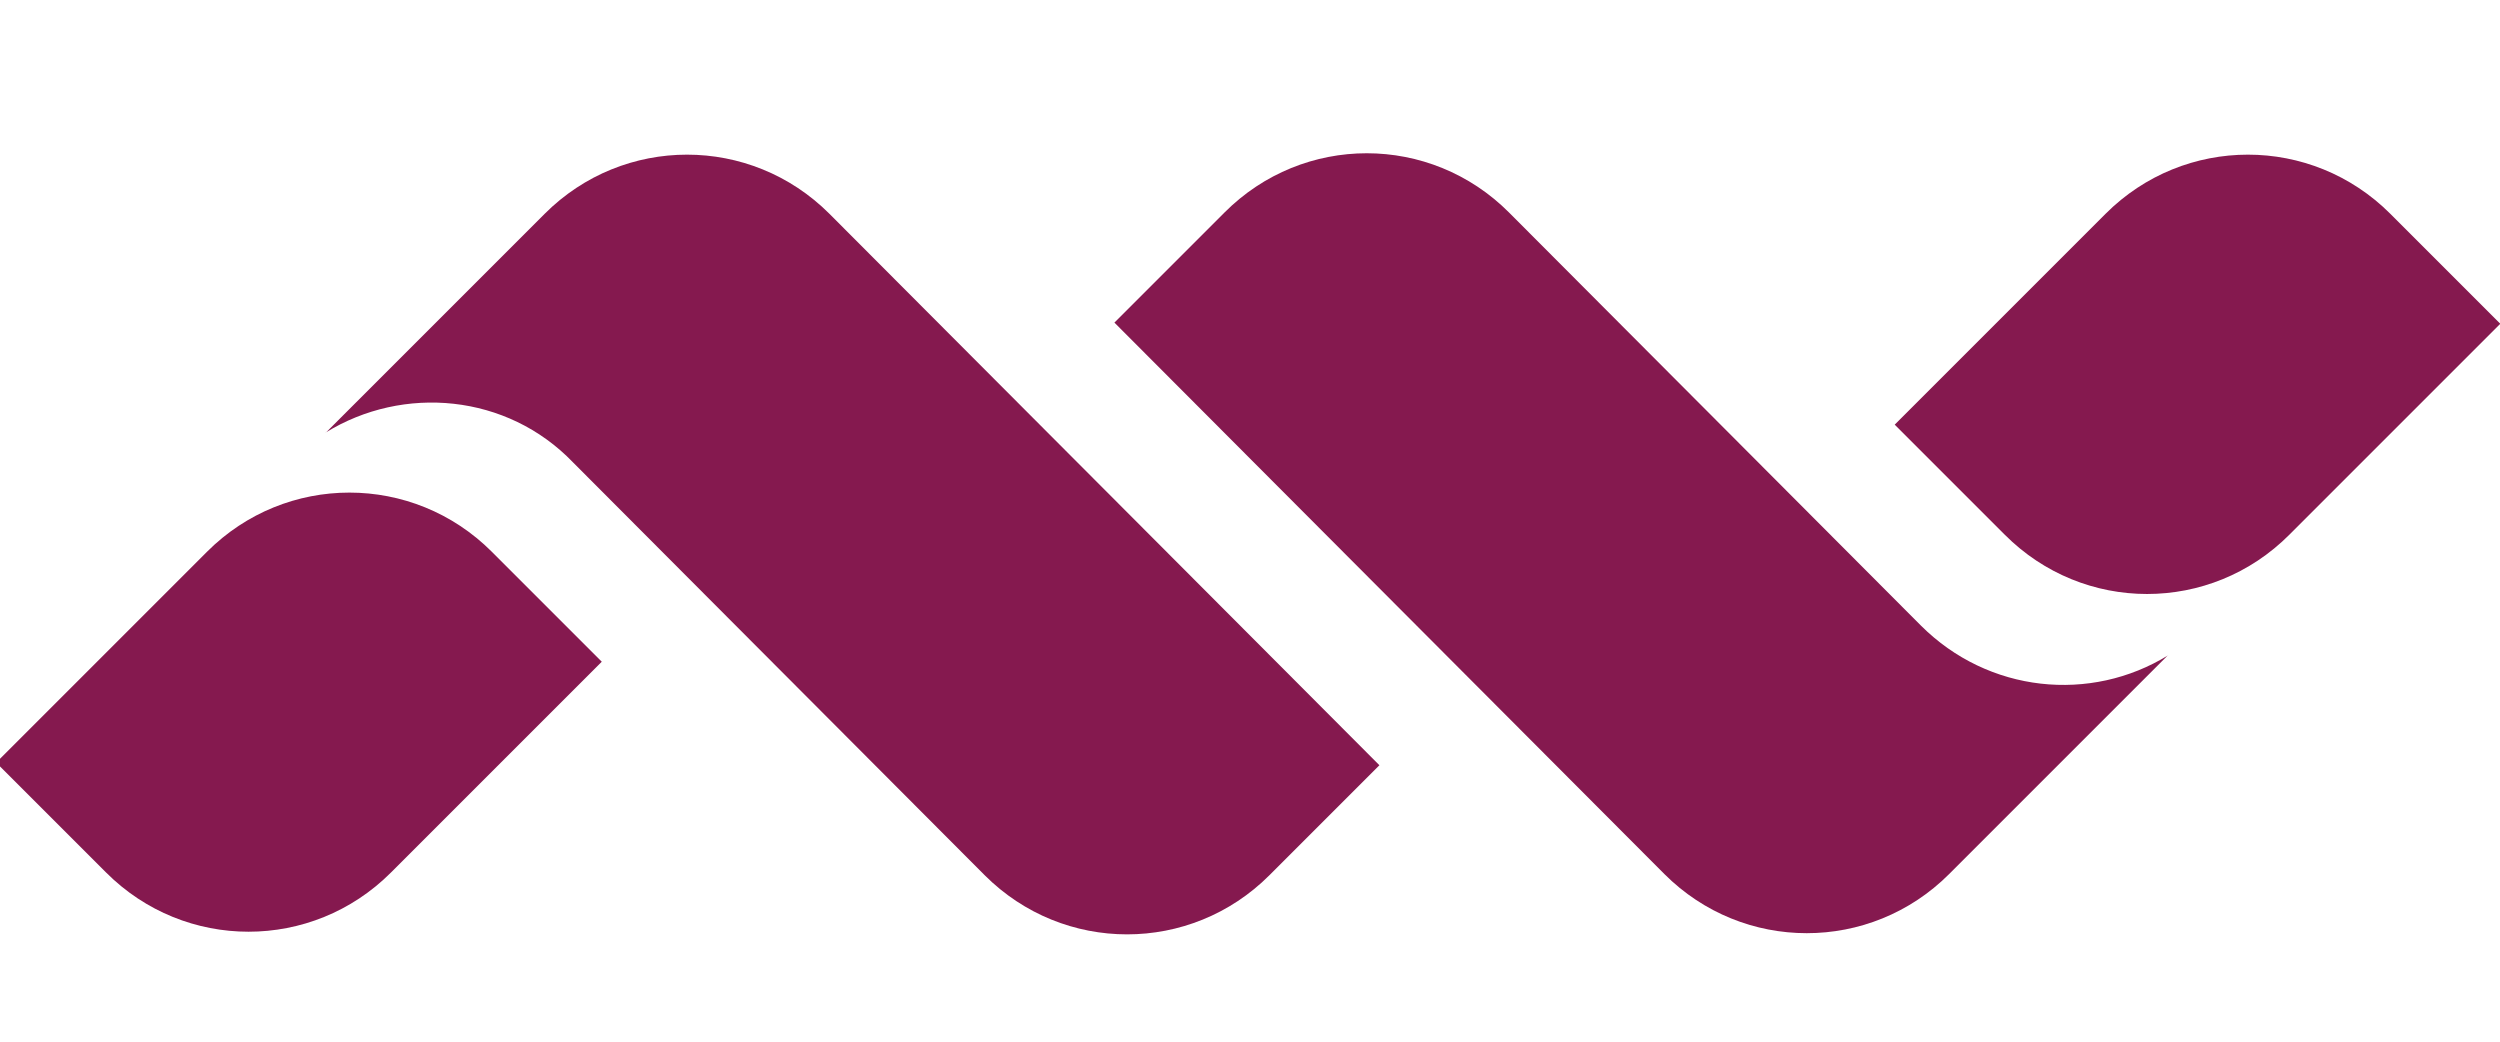
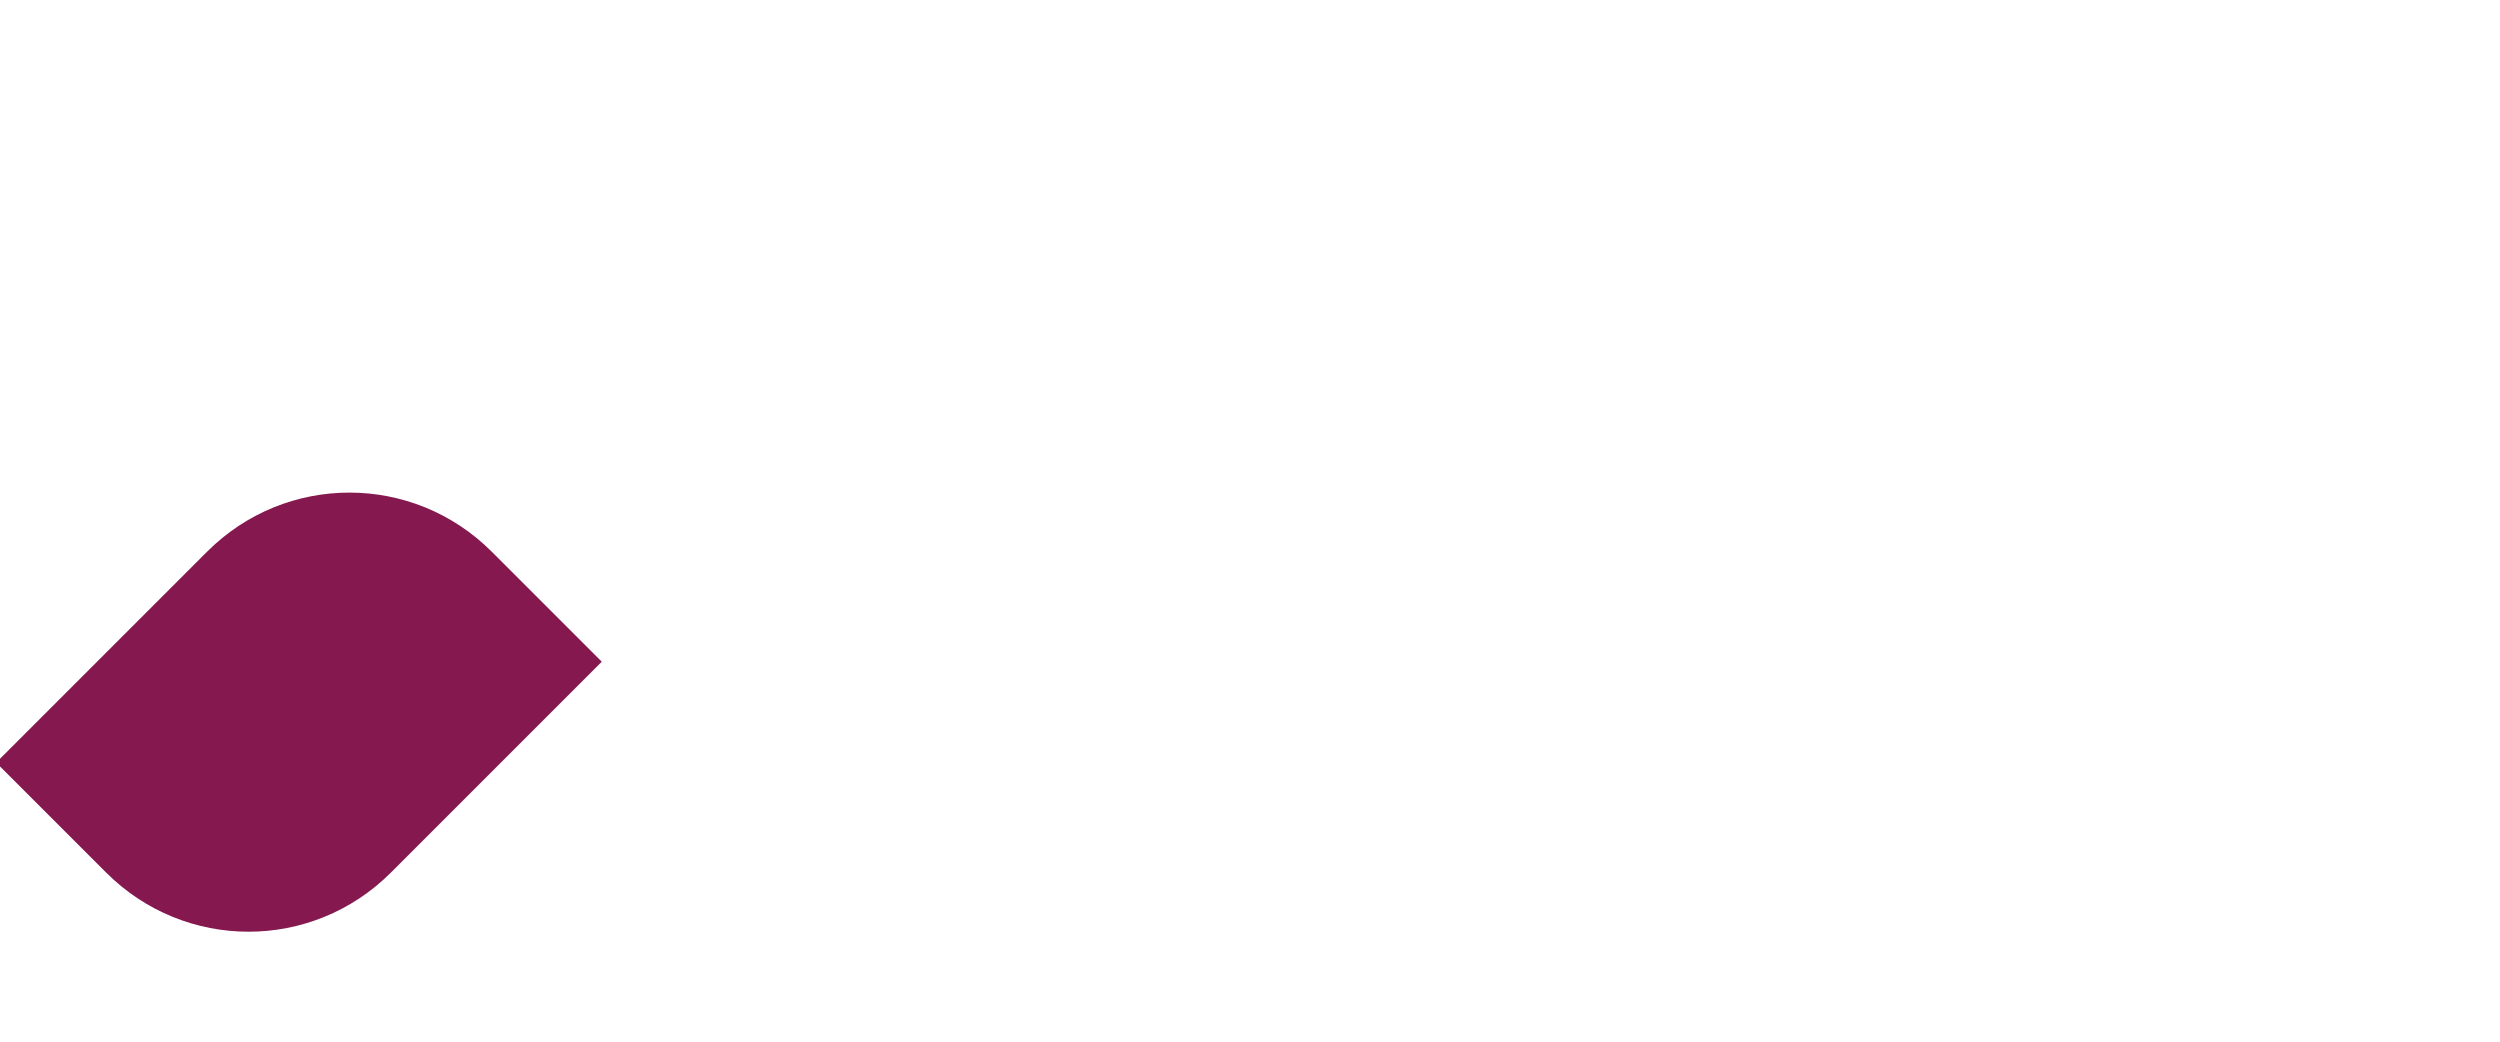
<svg xmlns="http://www.w3.org/2000/svg" height="50" width="120" viewBox="28 0 85 25">
  <g clip-path="url(#clip0_66_259)">
    <path fill="#85194F" d="M48.46 17.29L41.29 24.46C38.61 27.14 34.29 27.14 31.61 24.46L27.87 20.72L35.04 13.55C37.72 10.87 42.04 10.87 44.72 13.55L48.46 17.29Z" />
-     <path d="M92.42 9.23L99.59 2.06C102.27 -0.62 106.59 -0.62 109.27 2.06L113.01 5.8L105.84 12.97C103.16 15.66 98.84 15.66 96.16 12.97L92.42 9.23Z" fill="#85194F" />
-     <path d="M101.71 17.07L94.27 24.51C91.59 27.19 87.27 27.19 84.59 24.51L65.89 5.76L69.63 2.02C72.31 -0.67 76.63 -0.67 79.31 2.02L93.31 16.06C95.6 18.35 99.08 18.7 101.72 17.07" fill="#85194F" />
-     <path d="M39.08 9.5L46.52 2.06C49.2 -0.62 53.52 -0.62 56.2 2.06L74.9 20.81L71.16 24.55C68.48 27.23 64.16 27.23 61.48 24.55L47.48 10.51C45.24 8.18 41.71 7.87 39.07 9.5" fill="#85194F" />
  </g>
</svg>